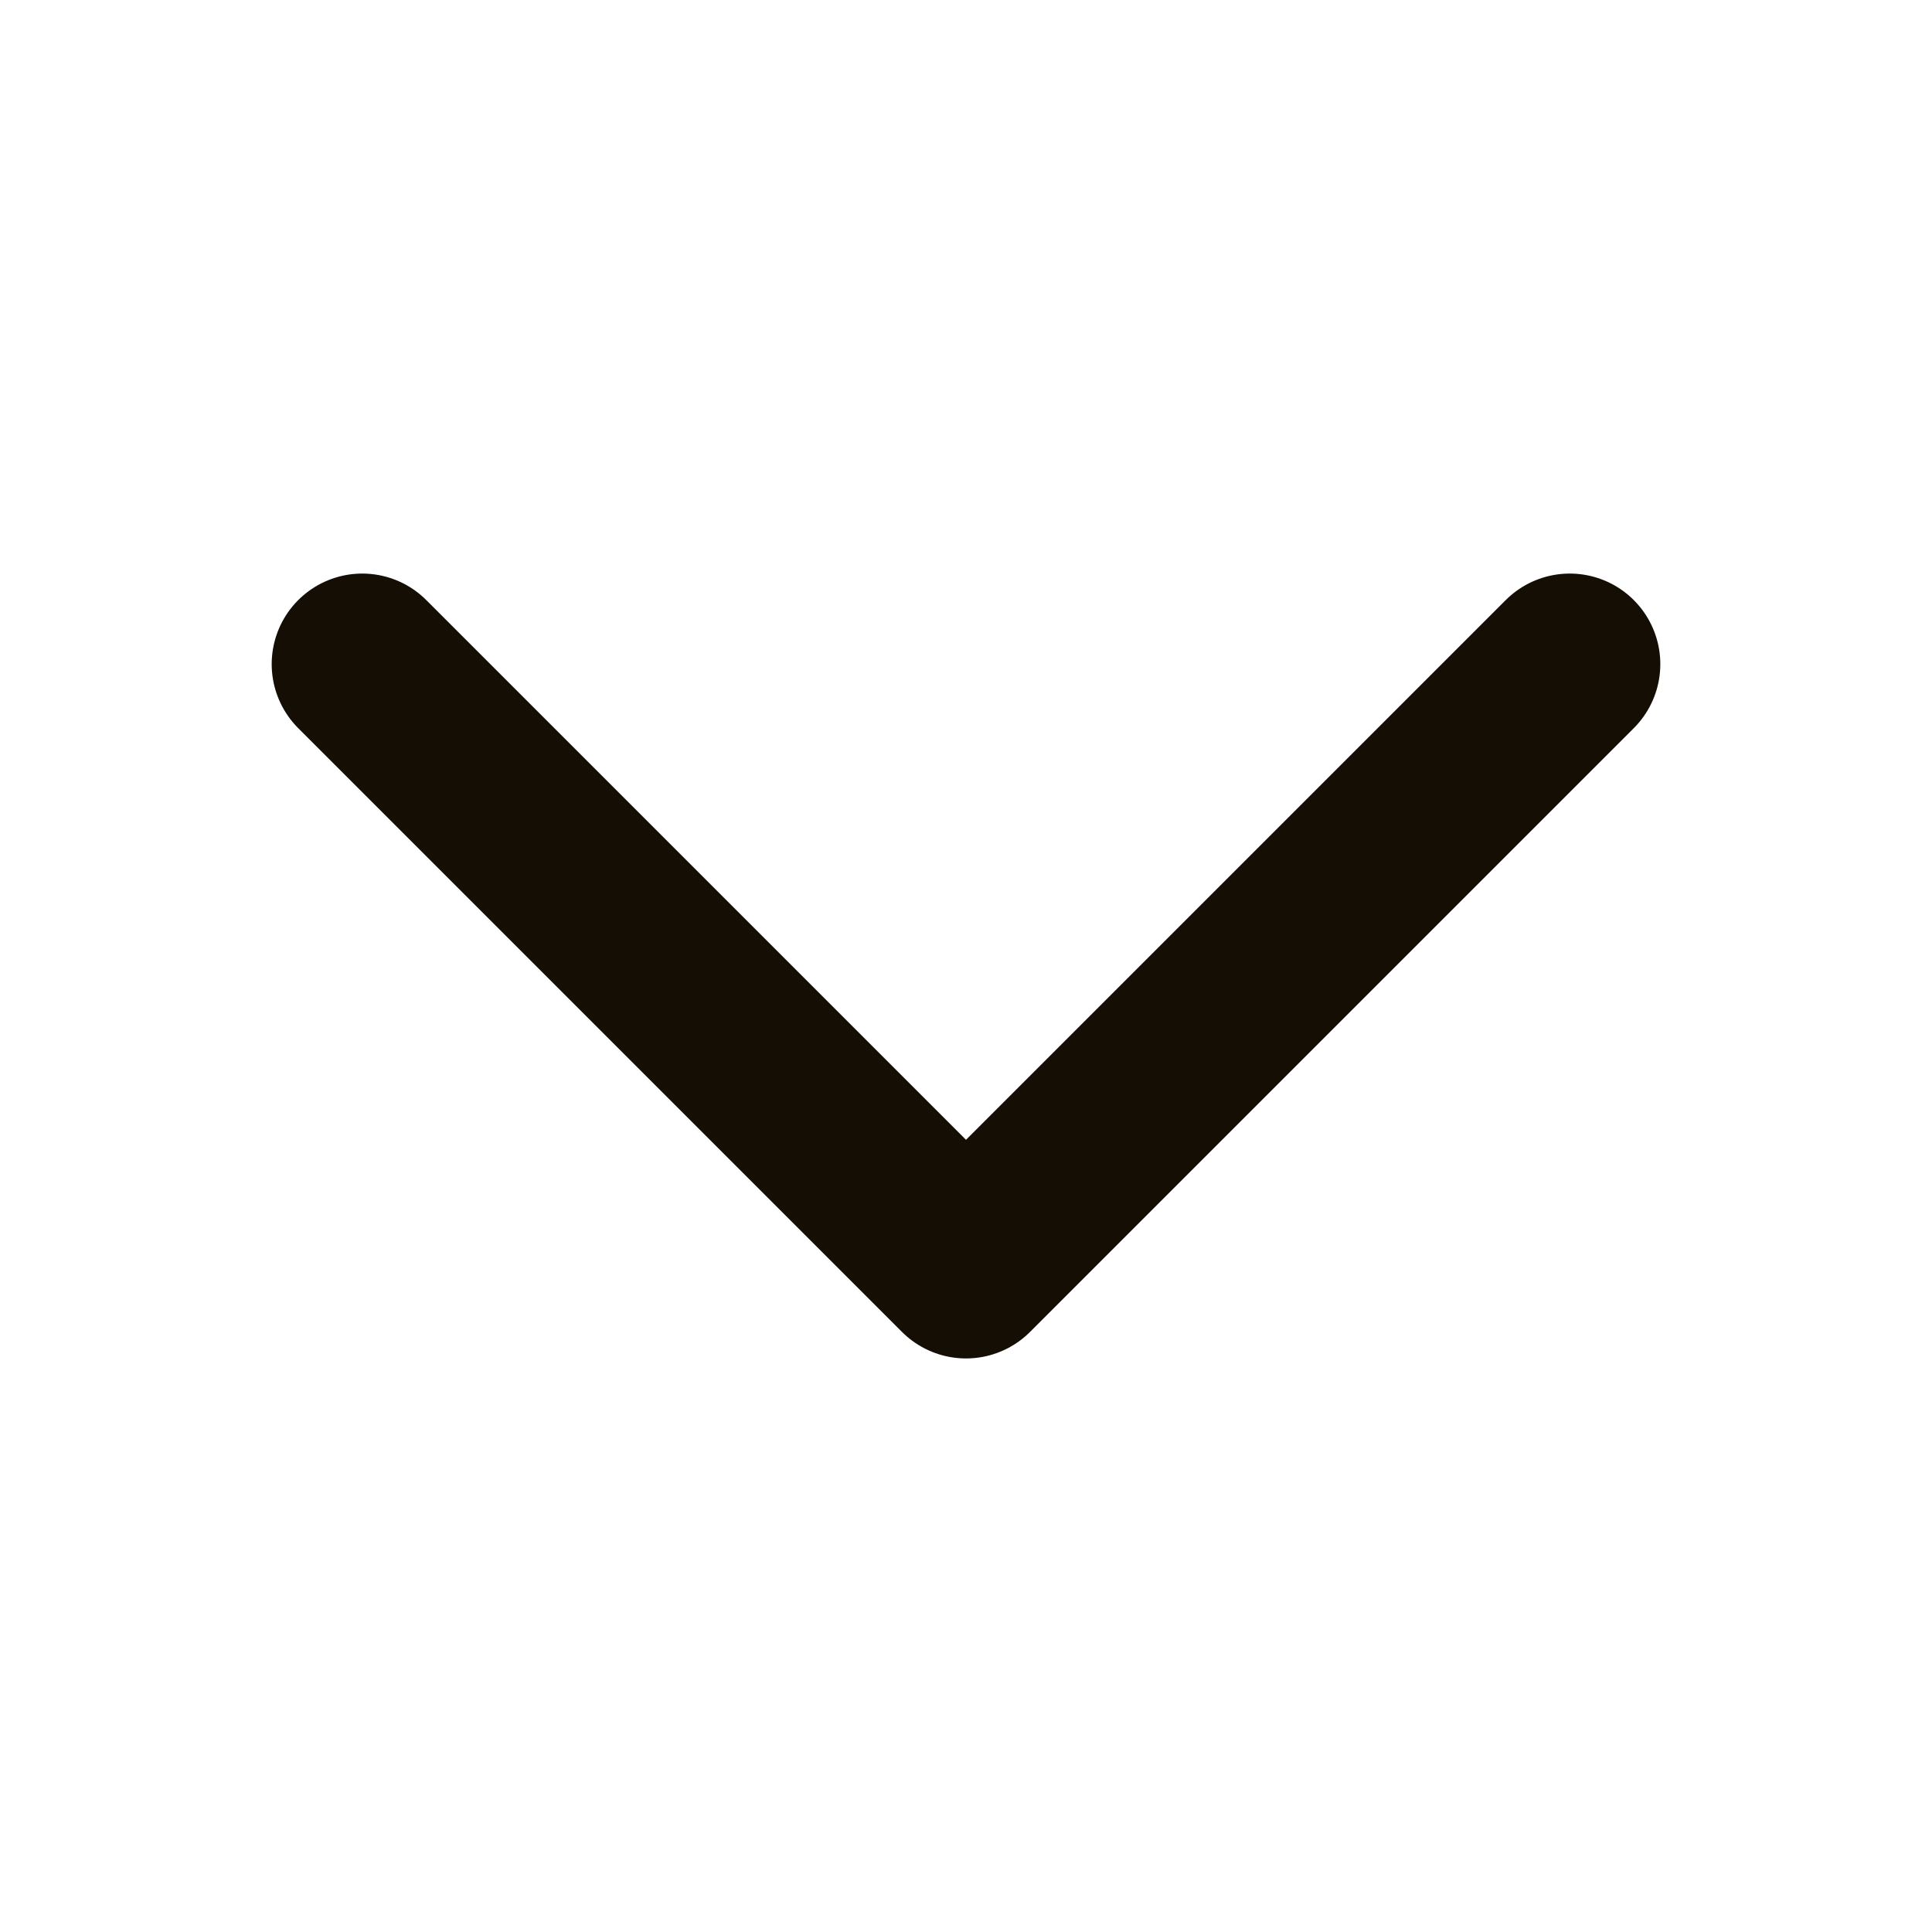
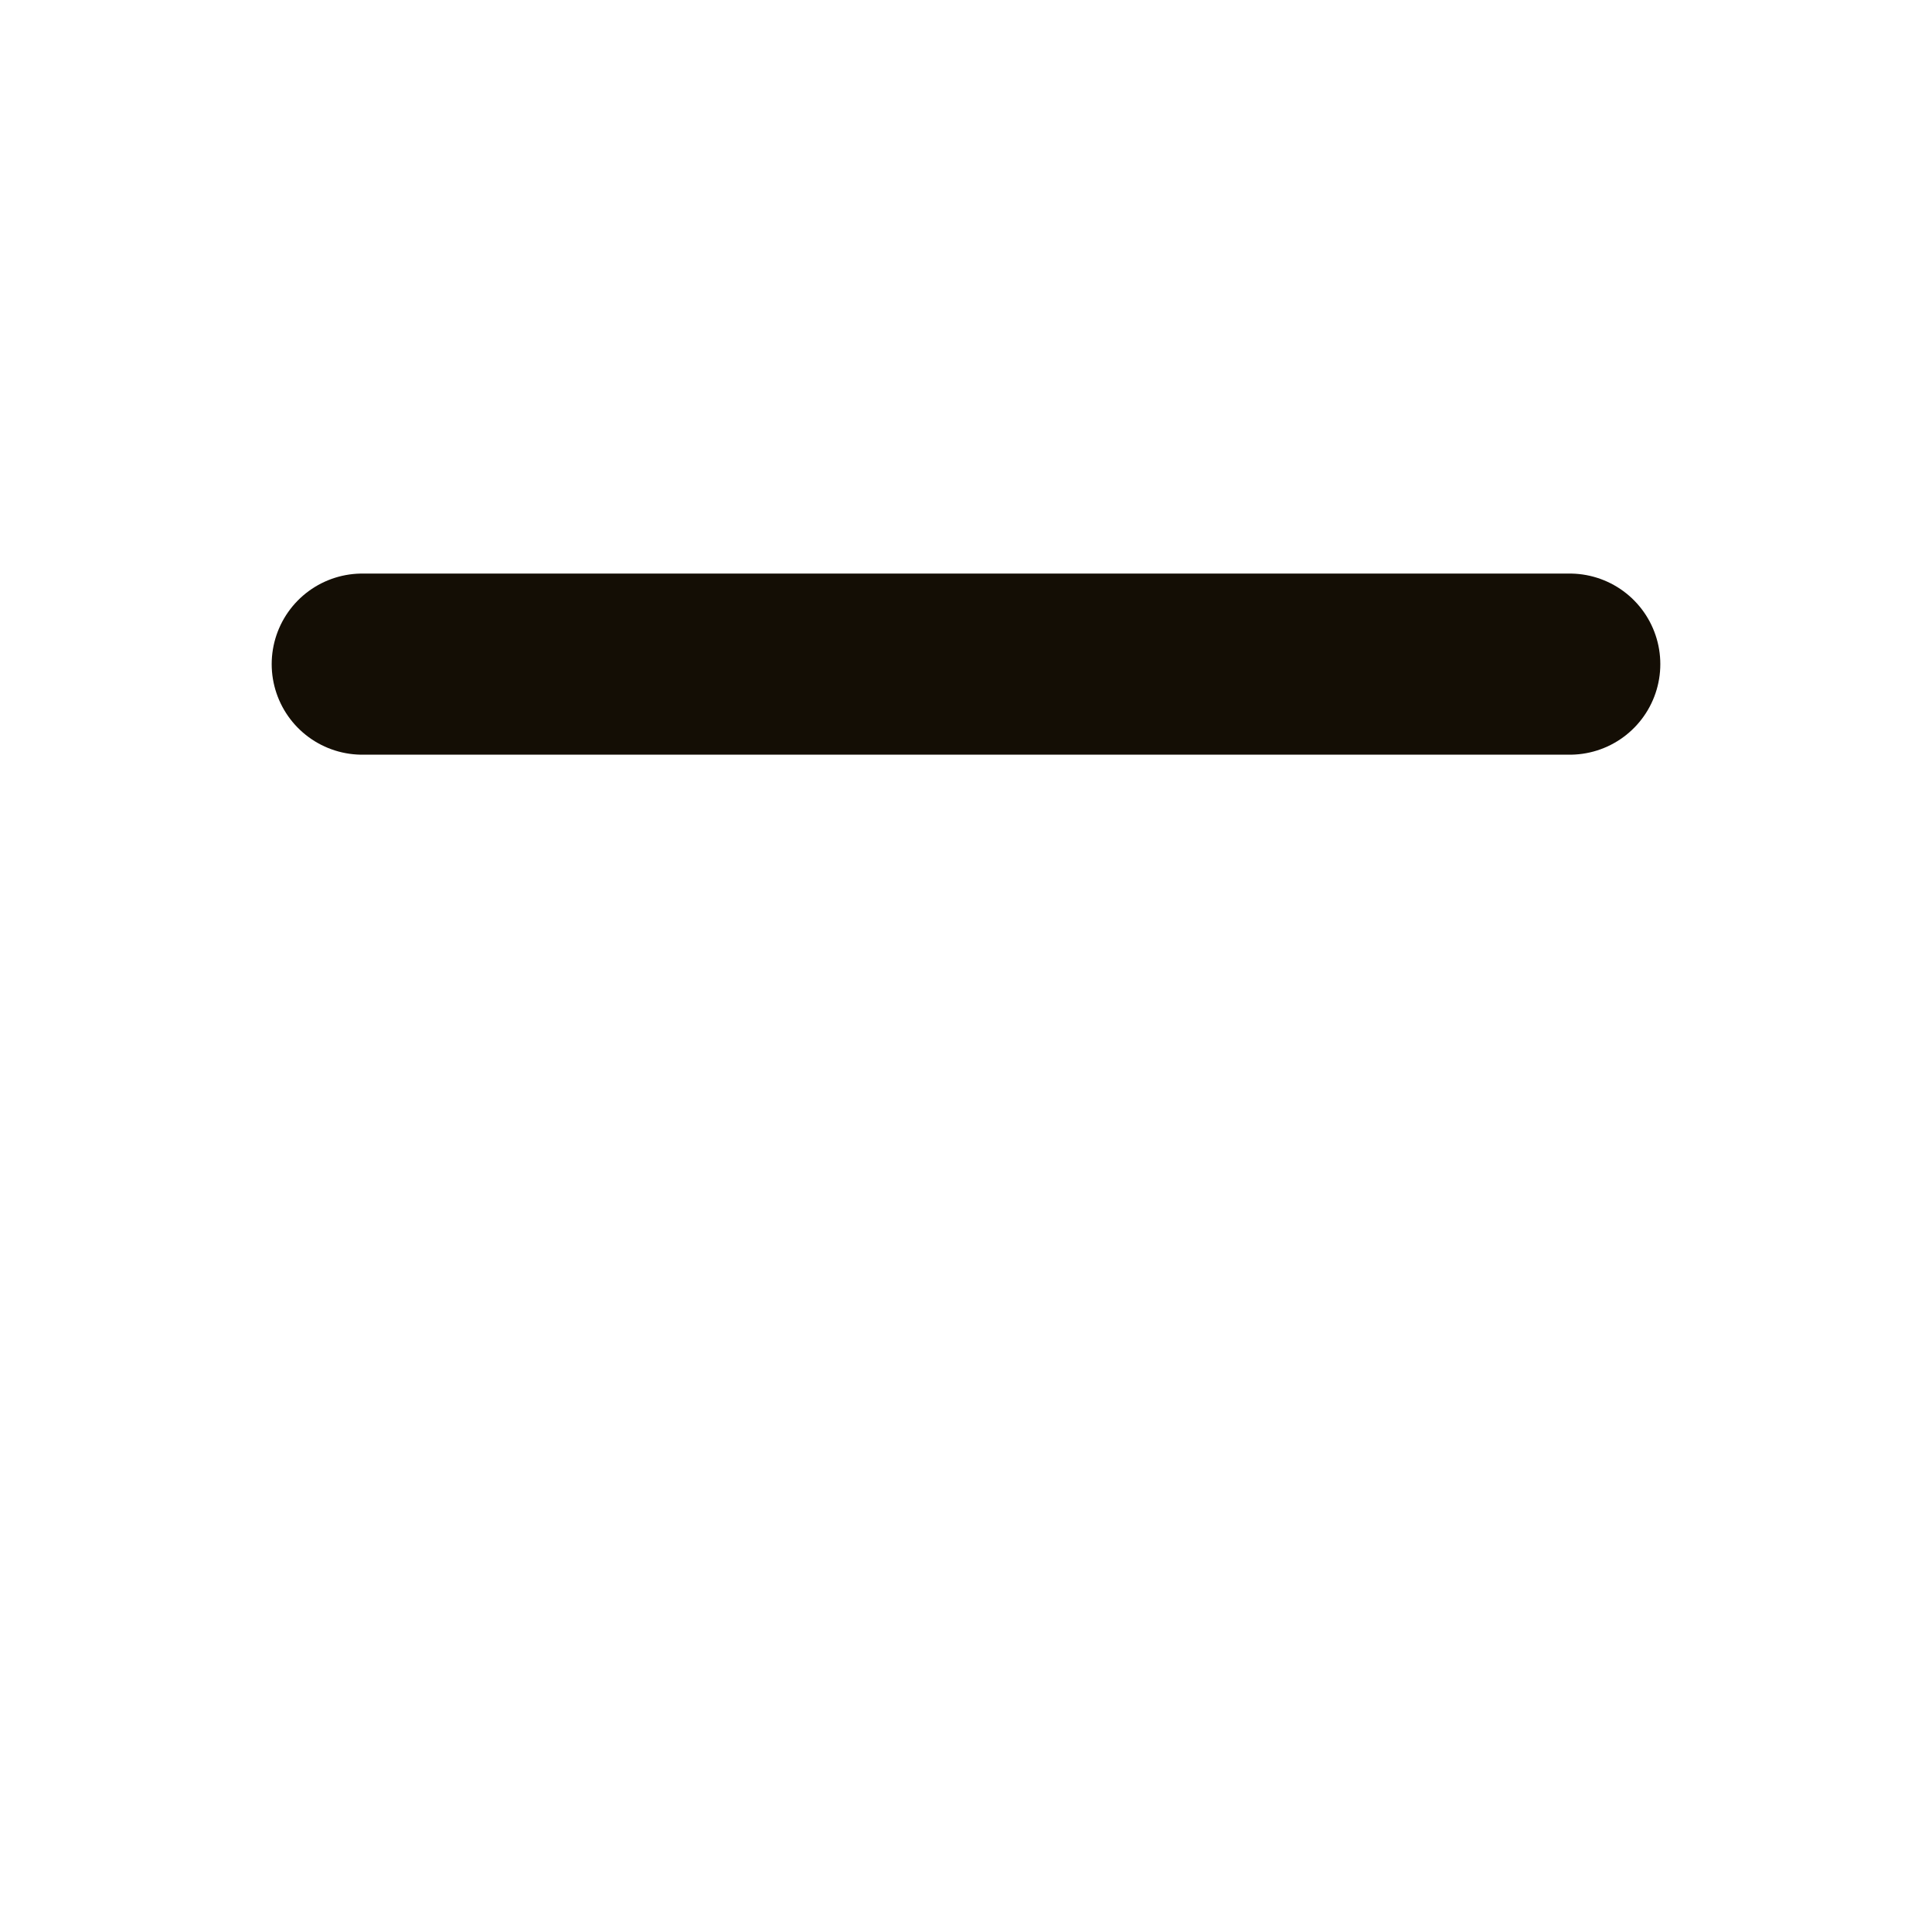
<svg xmlns="http://www.w3.org/2000/svg" width="16" height="16" viewBox="0 0 16 16" fill="none">
-   <path d="M13 5.5L8 10.5L3 5.5" stroke="#140E05" stroke-width="1.5" stroke-linecap="round" stroke-linejoin="round" />
+   <path d="M13 5.5L3 5.5" stroke="#140E05" stroke-width="1.5" stroke-linecap="round" stroke-linejoin="round" />
</svg>